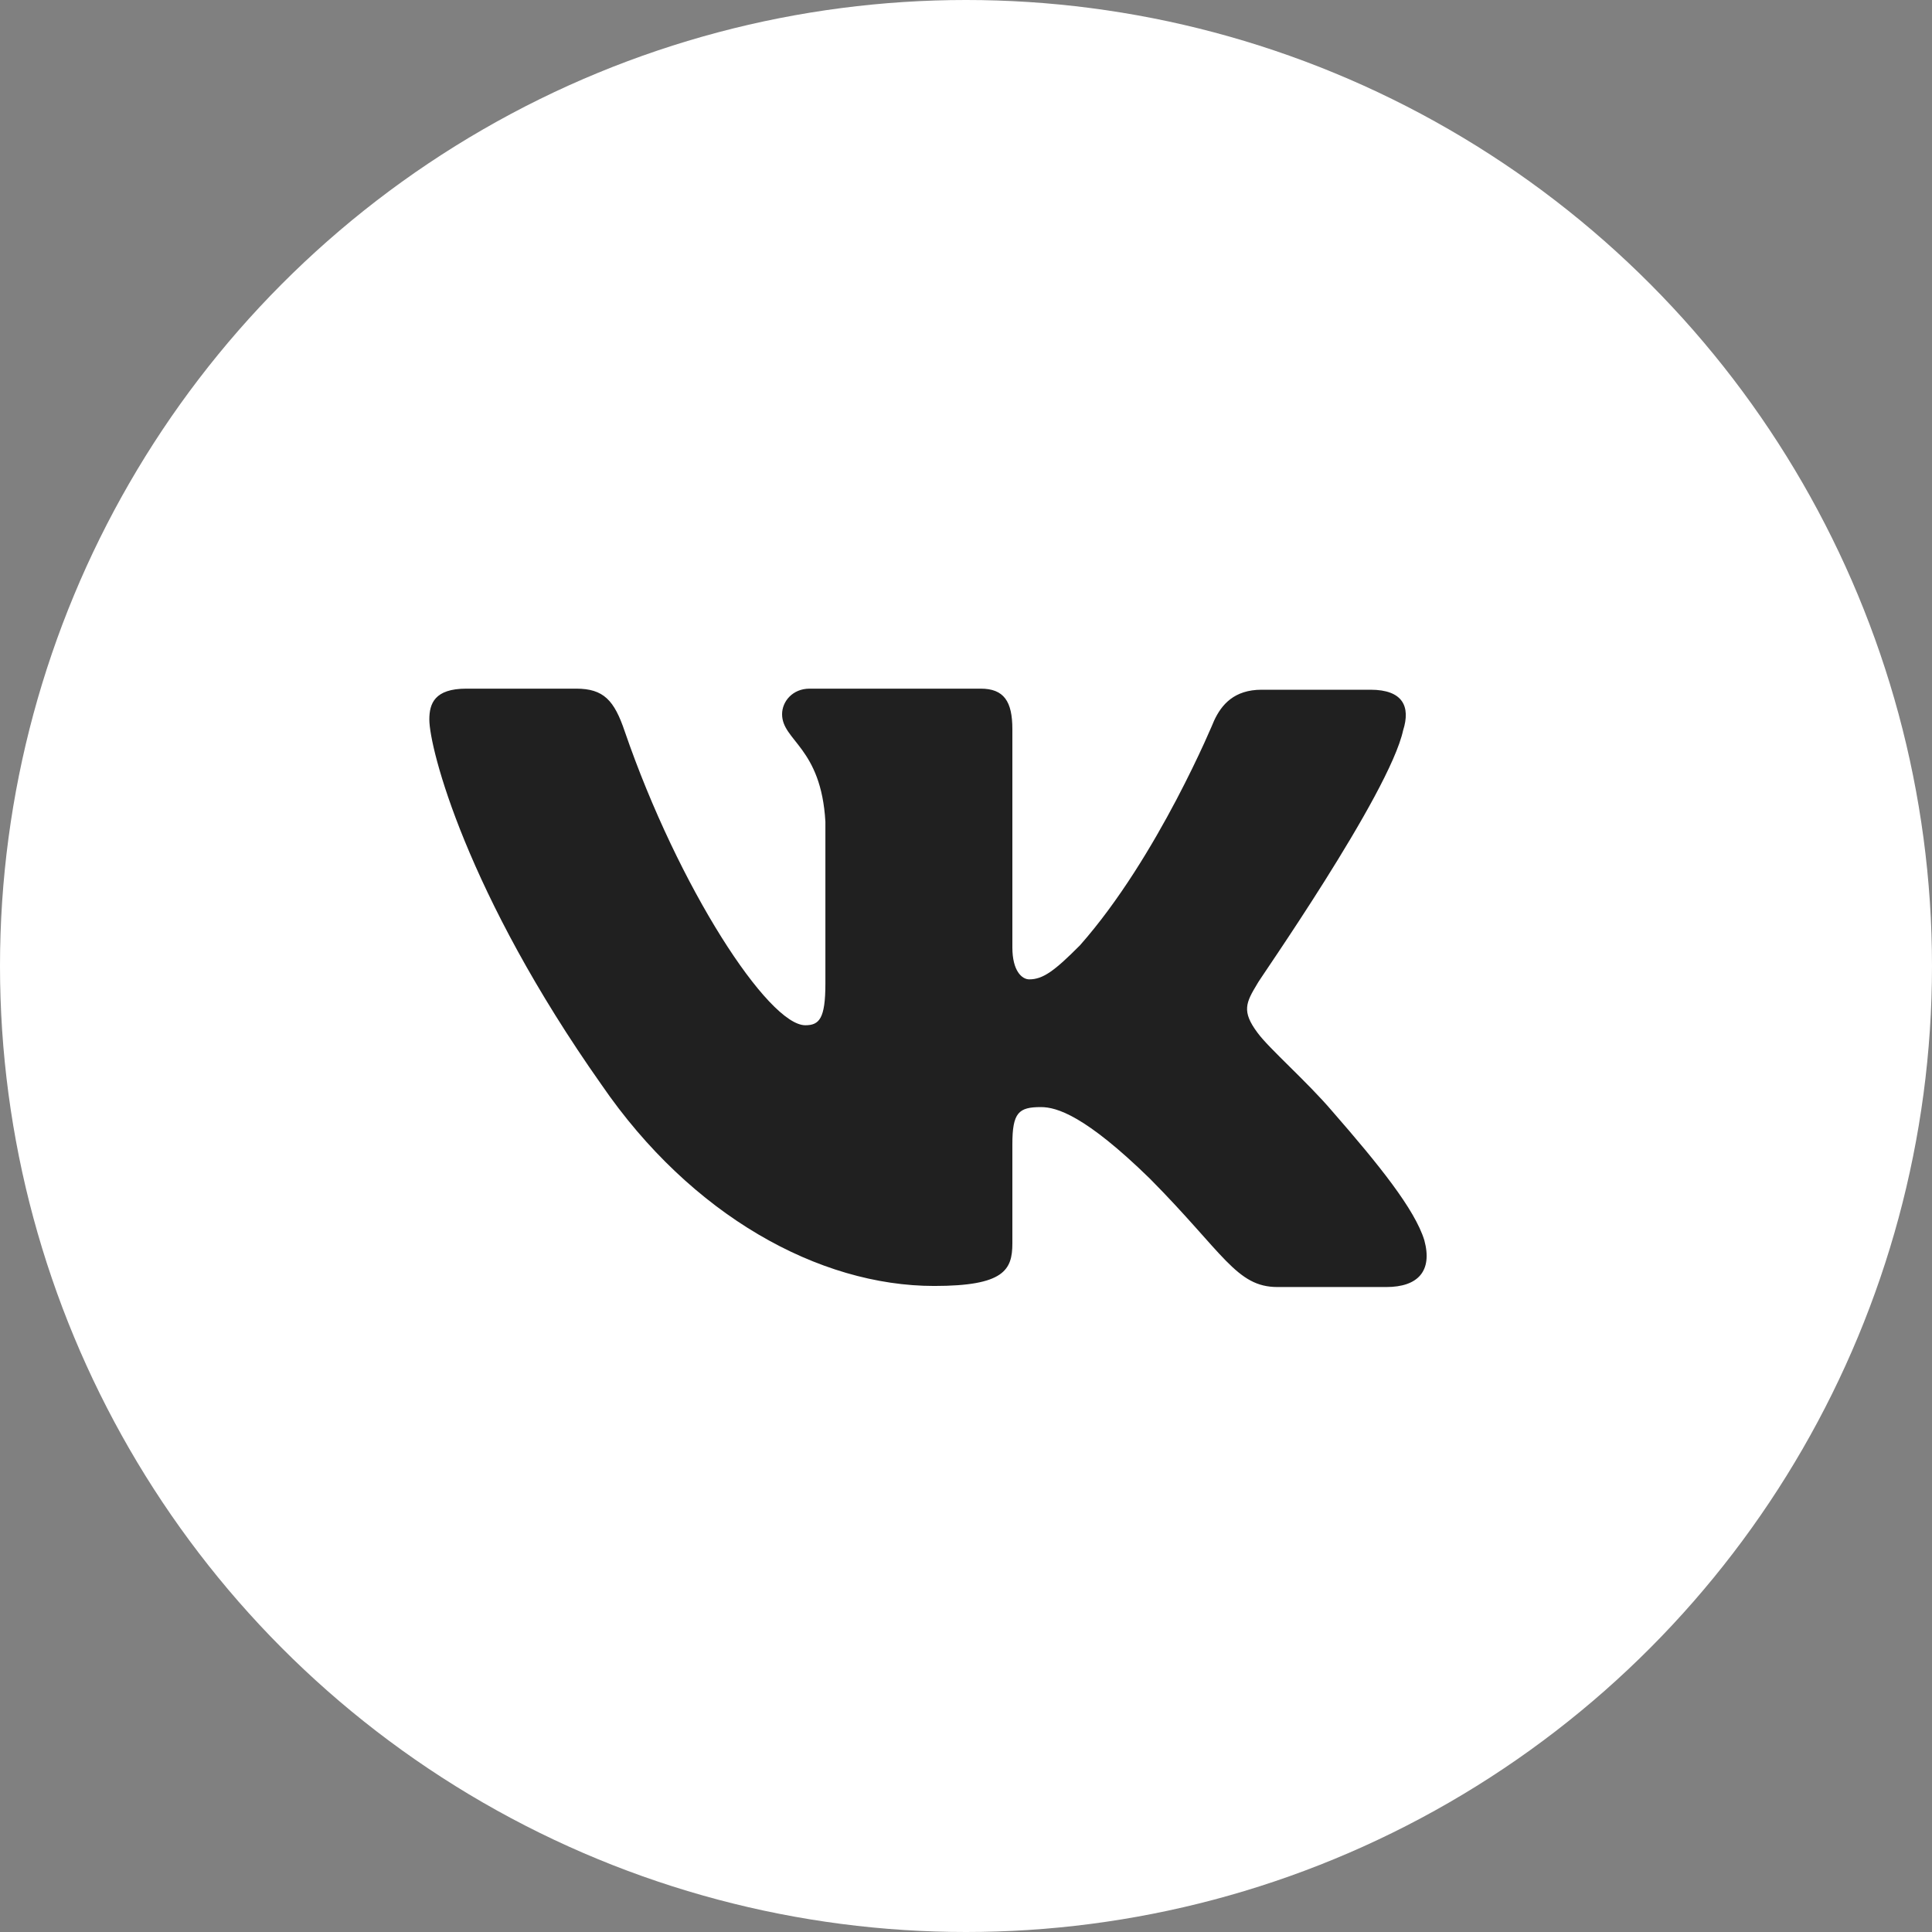
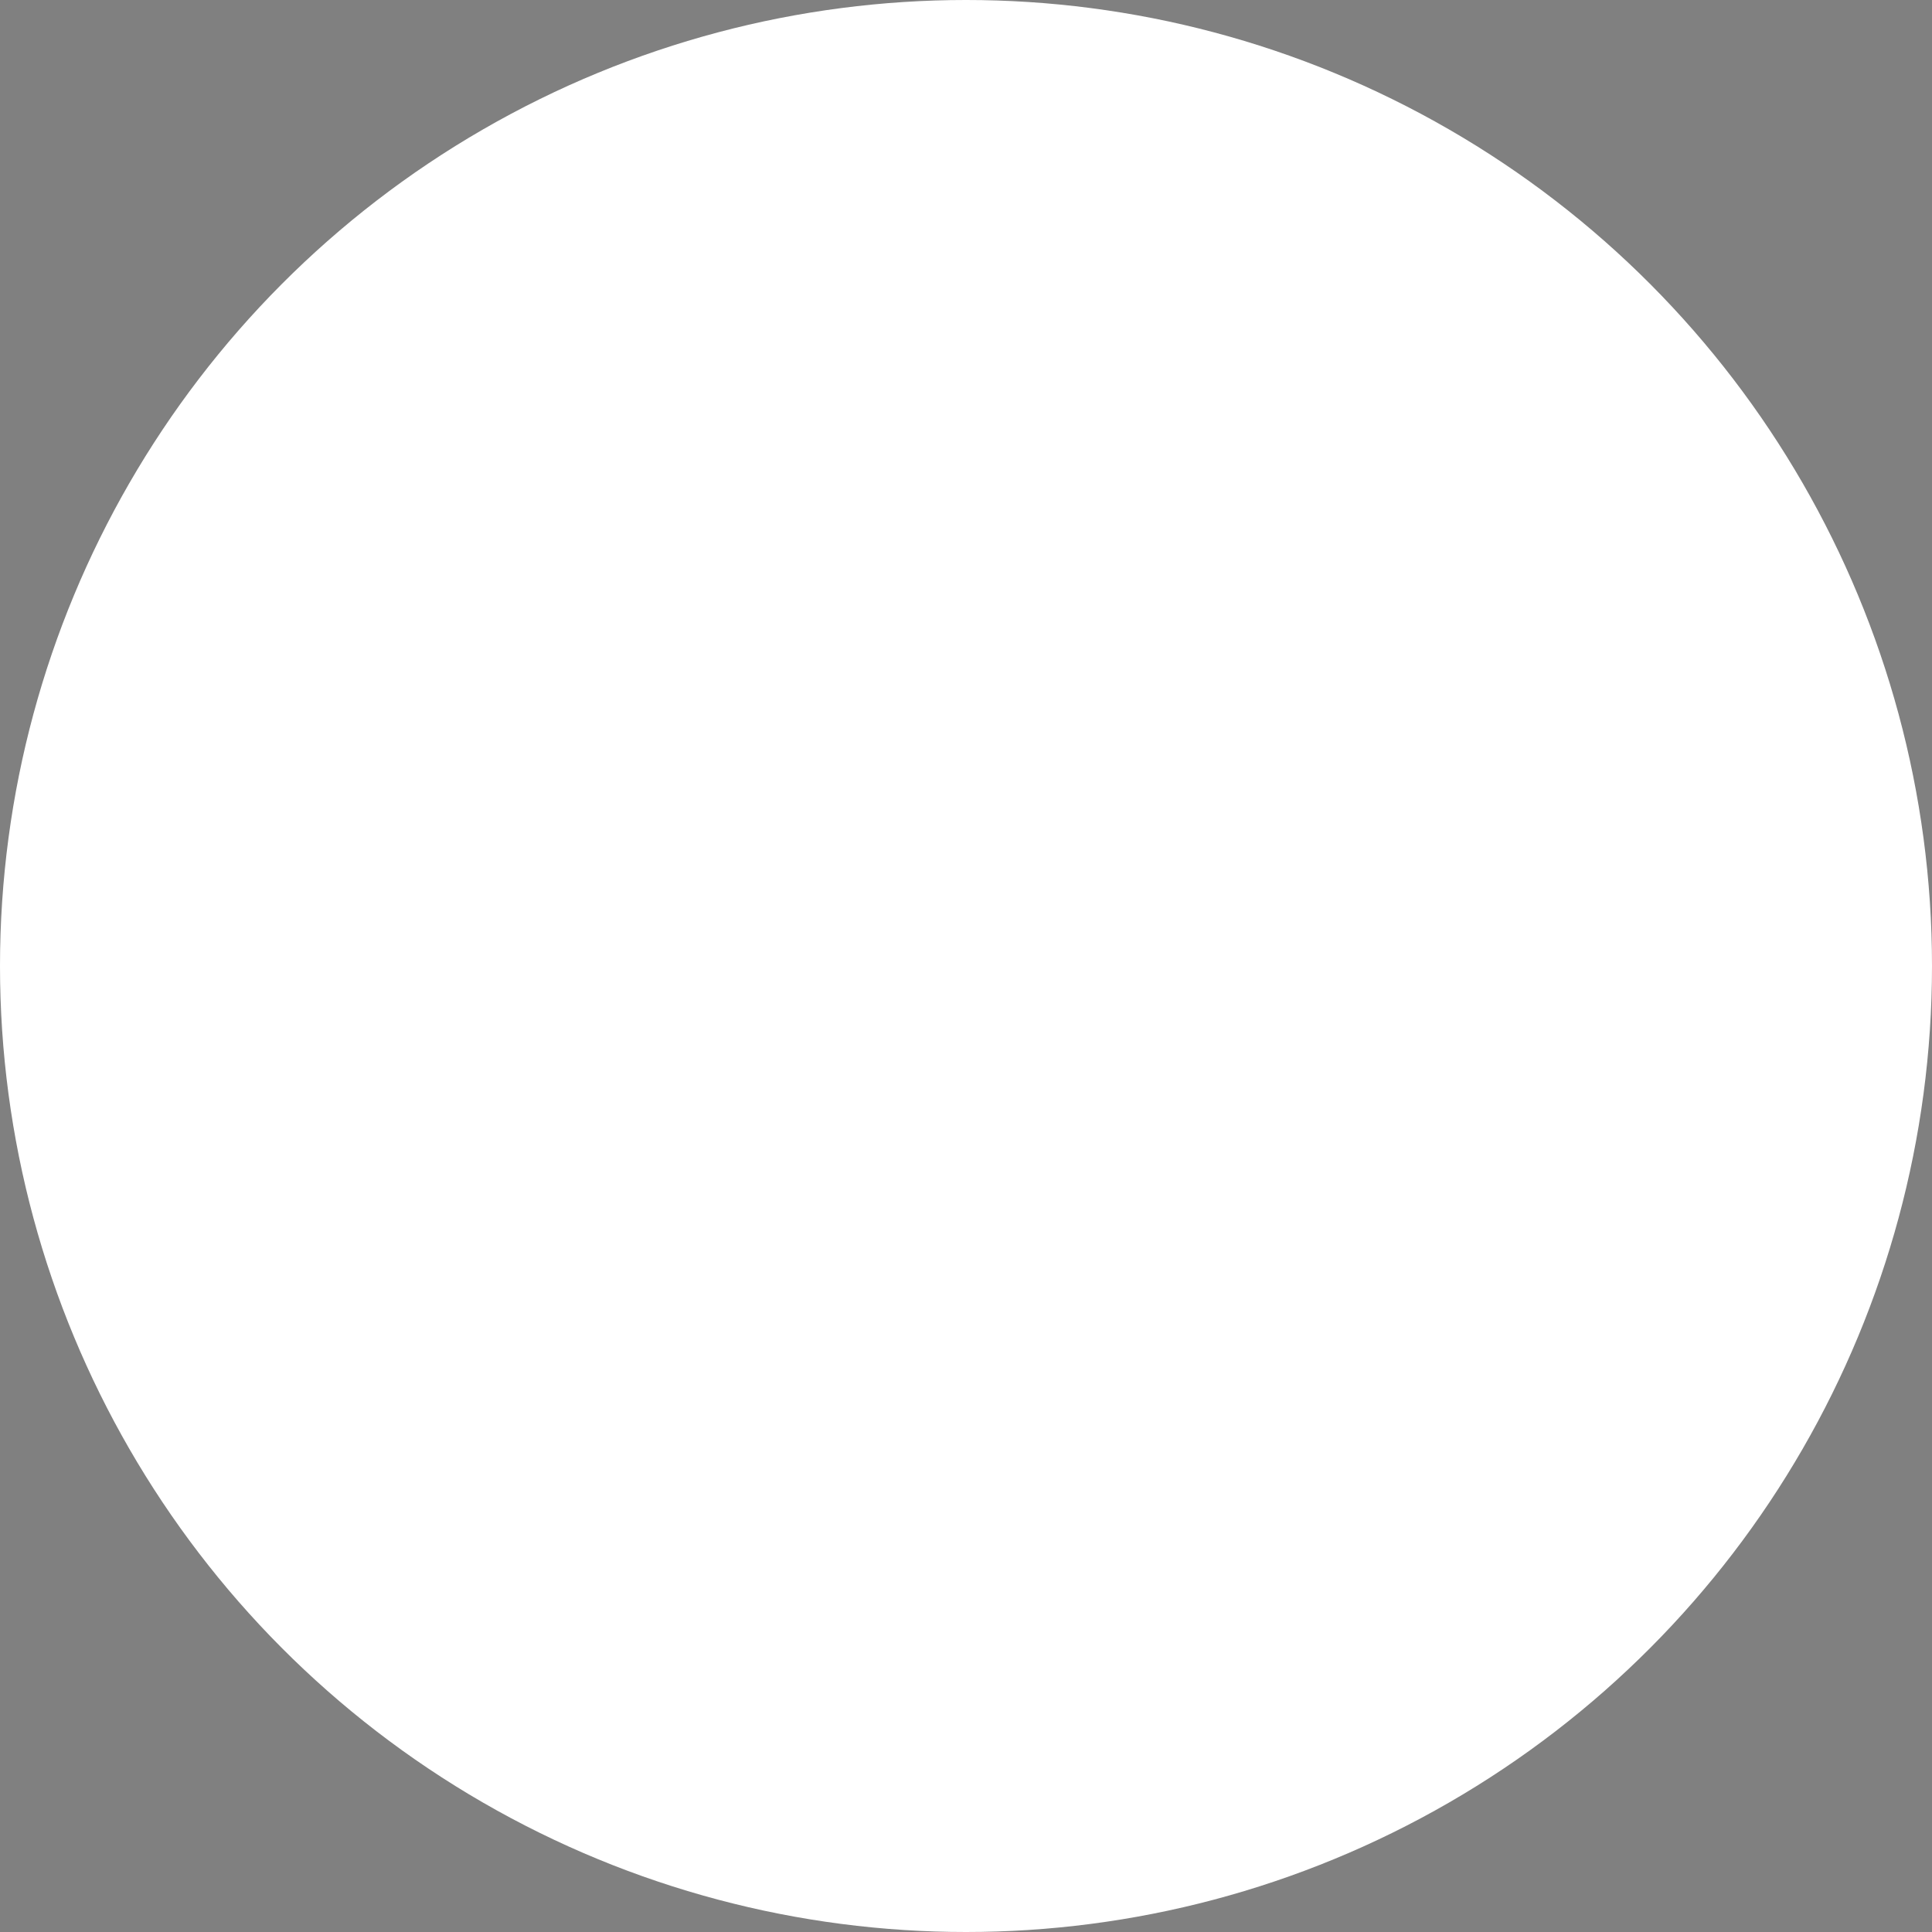
<svg xmlns="http://www.w3.org/2000/svg" width="36" height="36" viewBox="0 0 36 36" fill="none">
  <rect x="0" y="0" width="36" height="36" fill="#808080" stroke="none" />
  <circle cx="18" cy="18" r="18" fill="white" />
-   <path fill-rule="evenodd" clip-rule="evenodd" d="M26.146 13.606C26.284 13.17 26.146 12.852 25.536 12.852H23.509C22.997 12.852 22.761 13.13 22.623 13.428C22.623 13.428 21.58 15.967 20.124 17.614C19.651 18.09 19.435 18.249 19.179 18.249C19.041 18.249 18.864 18.09 18.864 17.654V13.586C18.864 13.07 18.707 12.832 18.274 12.832H15.085C14.77 12.832 14.573 13.07 14.573 13.308C14.573 13.804 15.301 13.923 15.38 15.312V18.33C15.38 18.984 15.264 19.104 15.006 19.104C14.317 19.104 12.644 16.544 11.641 13.628C11.446 13.05 11.248 12.832 10.736 12.832H8.689C8.098 12.832 8 13.11 8 13.407C8 13.943 8.689 16.641 11.208 20.212C12.881 22.651 15.262 23.962 17.407 23.962C18.707 23.962 18.864 23.665 18.864 23.169V21.323C18.864 20.729 18.982 20.629 19.396 20.629C19.691 20.629 20.222 20.788 21.423 21.959C22.8 23.347 23.036 23.982 23.804 23.982H25.831C26.422 23.982 26.697 23.684 26.54 23.109C26.363 22.534 25.693 21.701 24.827 20.709C24.355 20.154 23.646 19.538 23.43 19.241C23.135 18.844 23.214 18.685 23.43 18.328C23.41 18.328 25.89 14.796 26.146 13.605" fill="#202020" />
</svg>